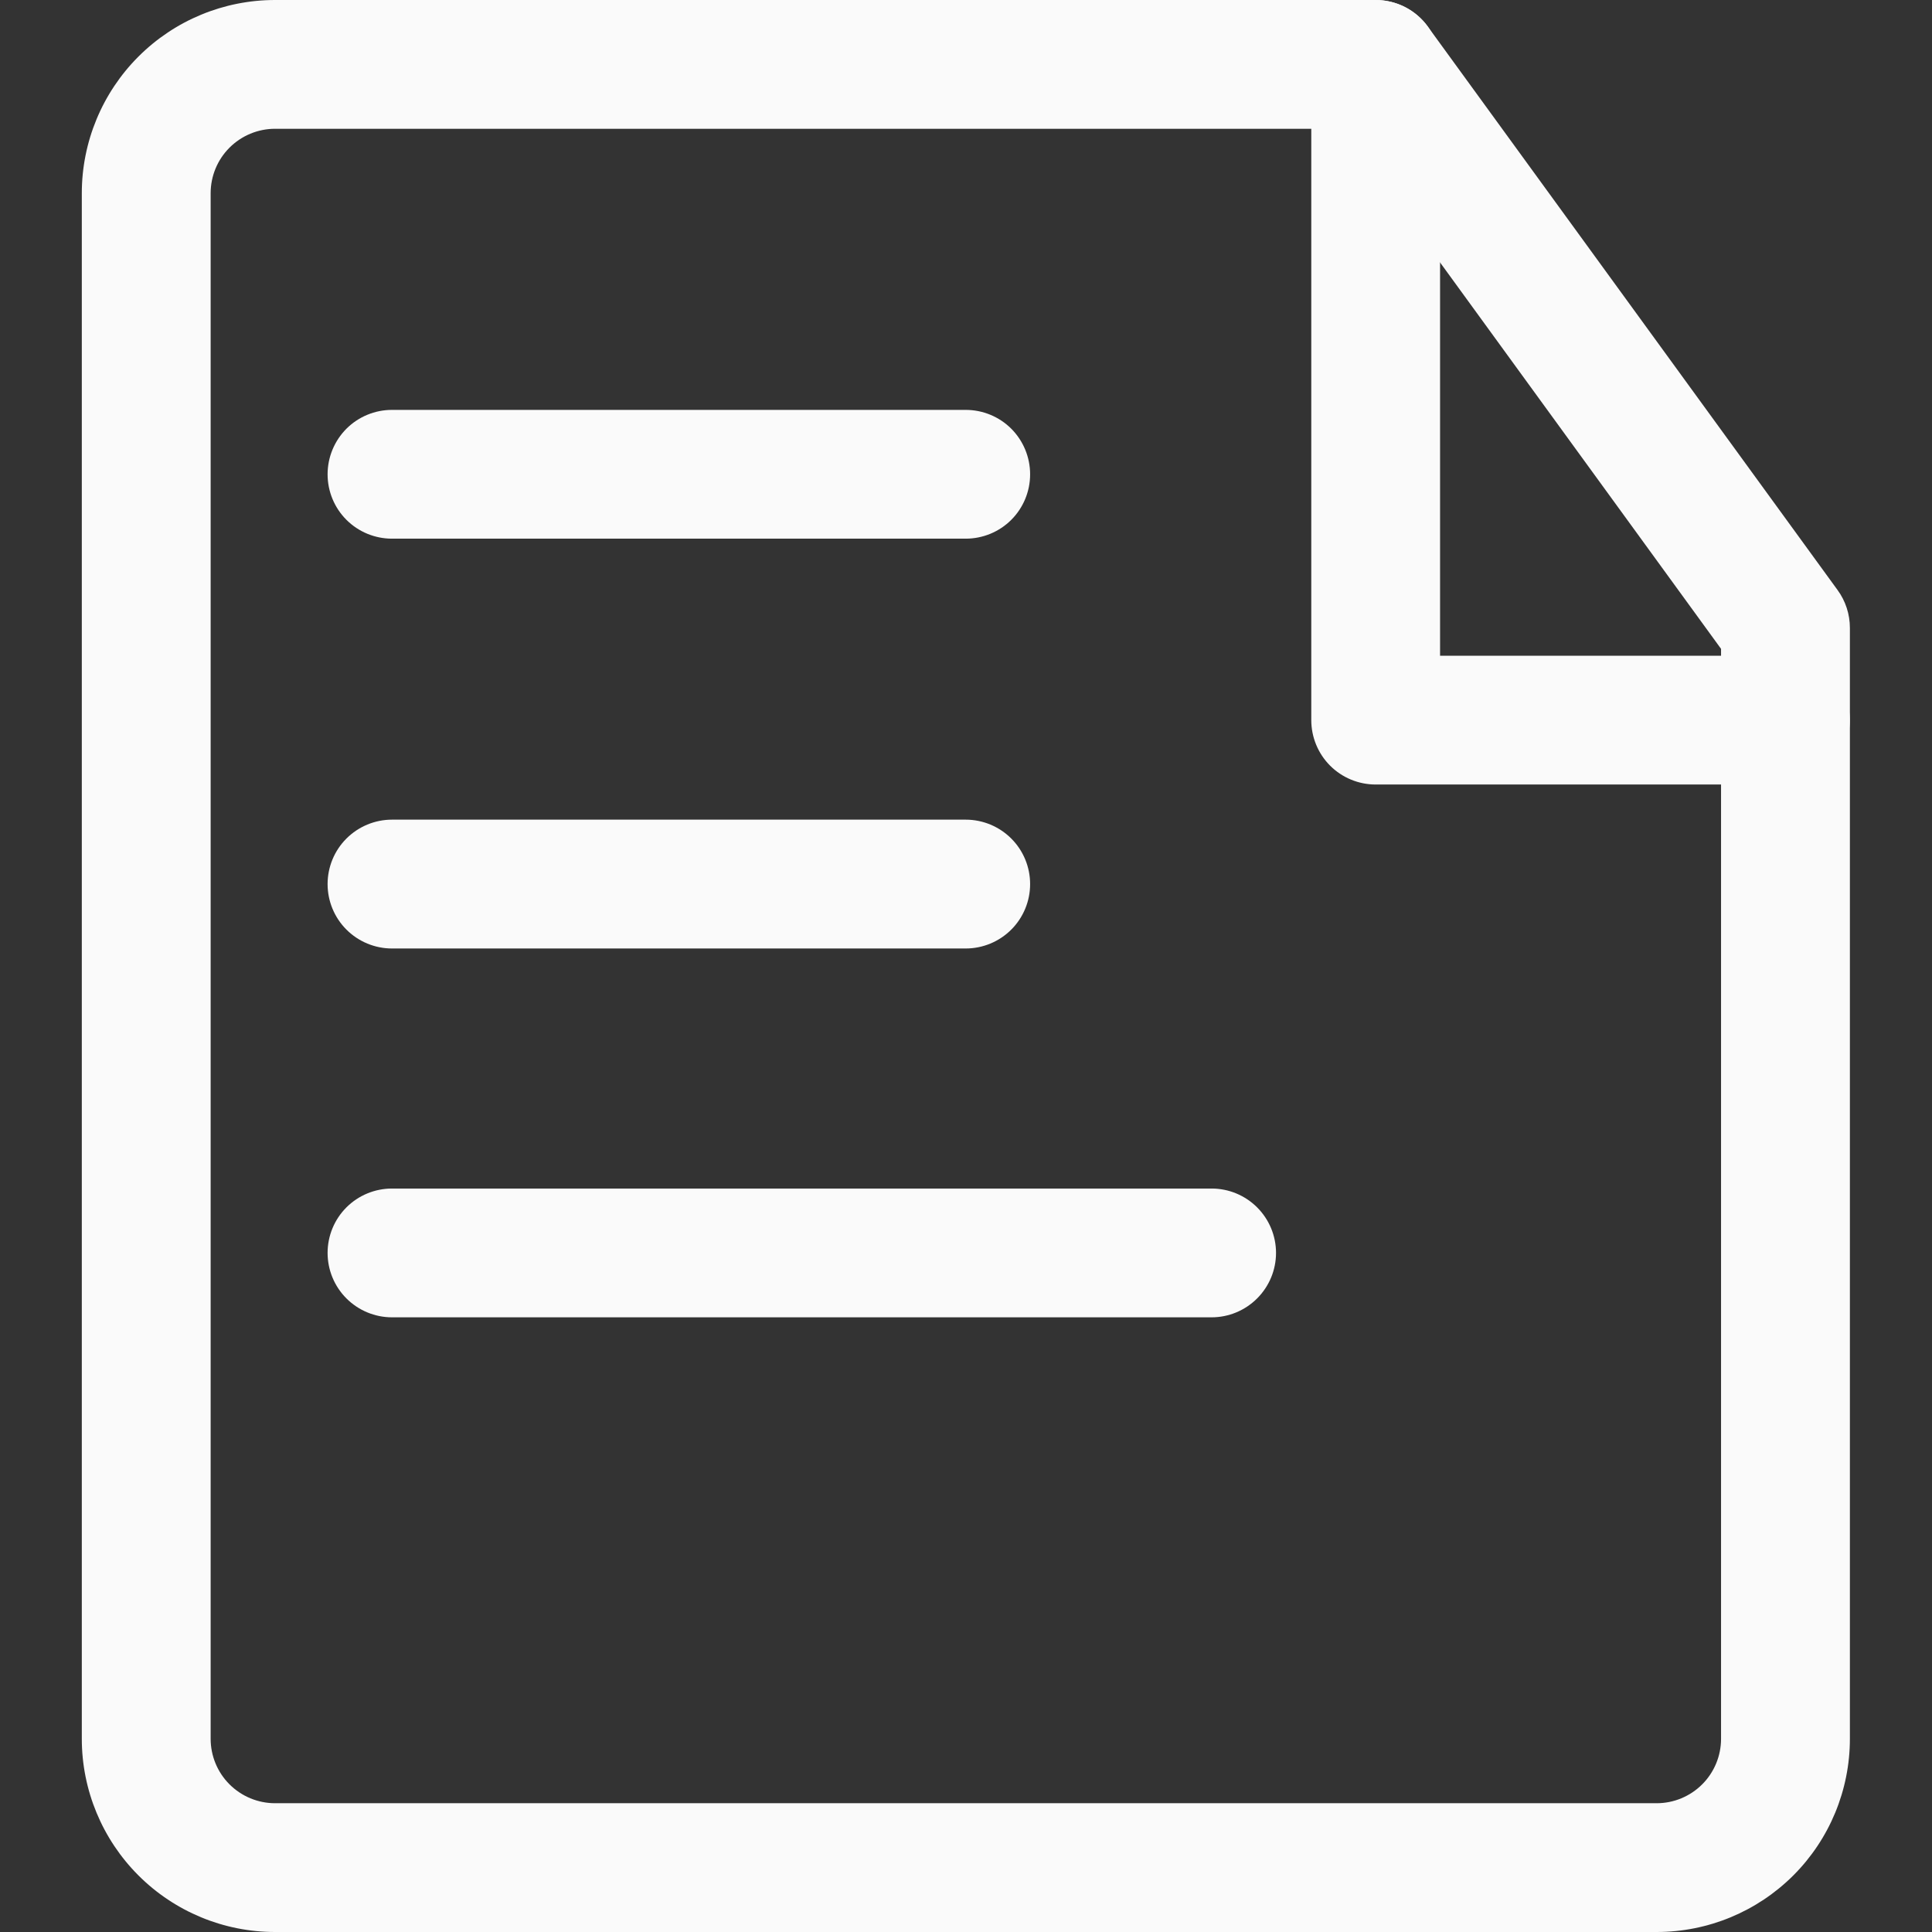
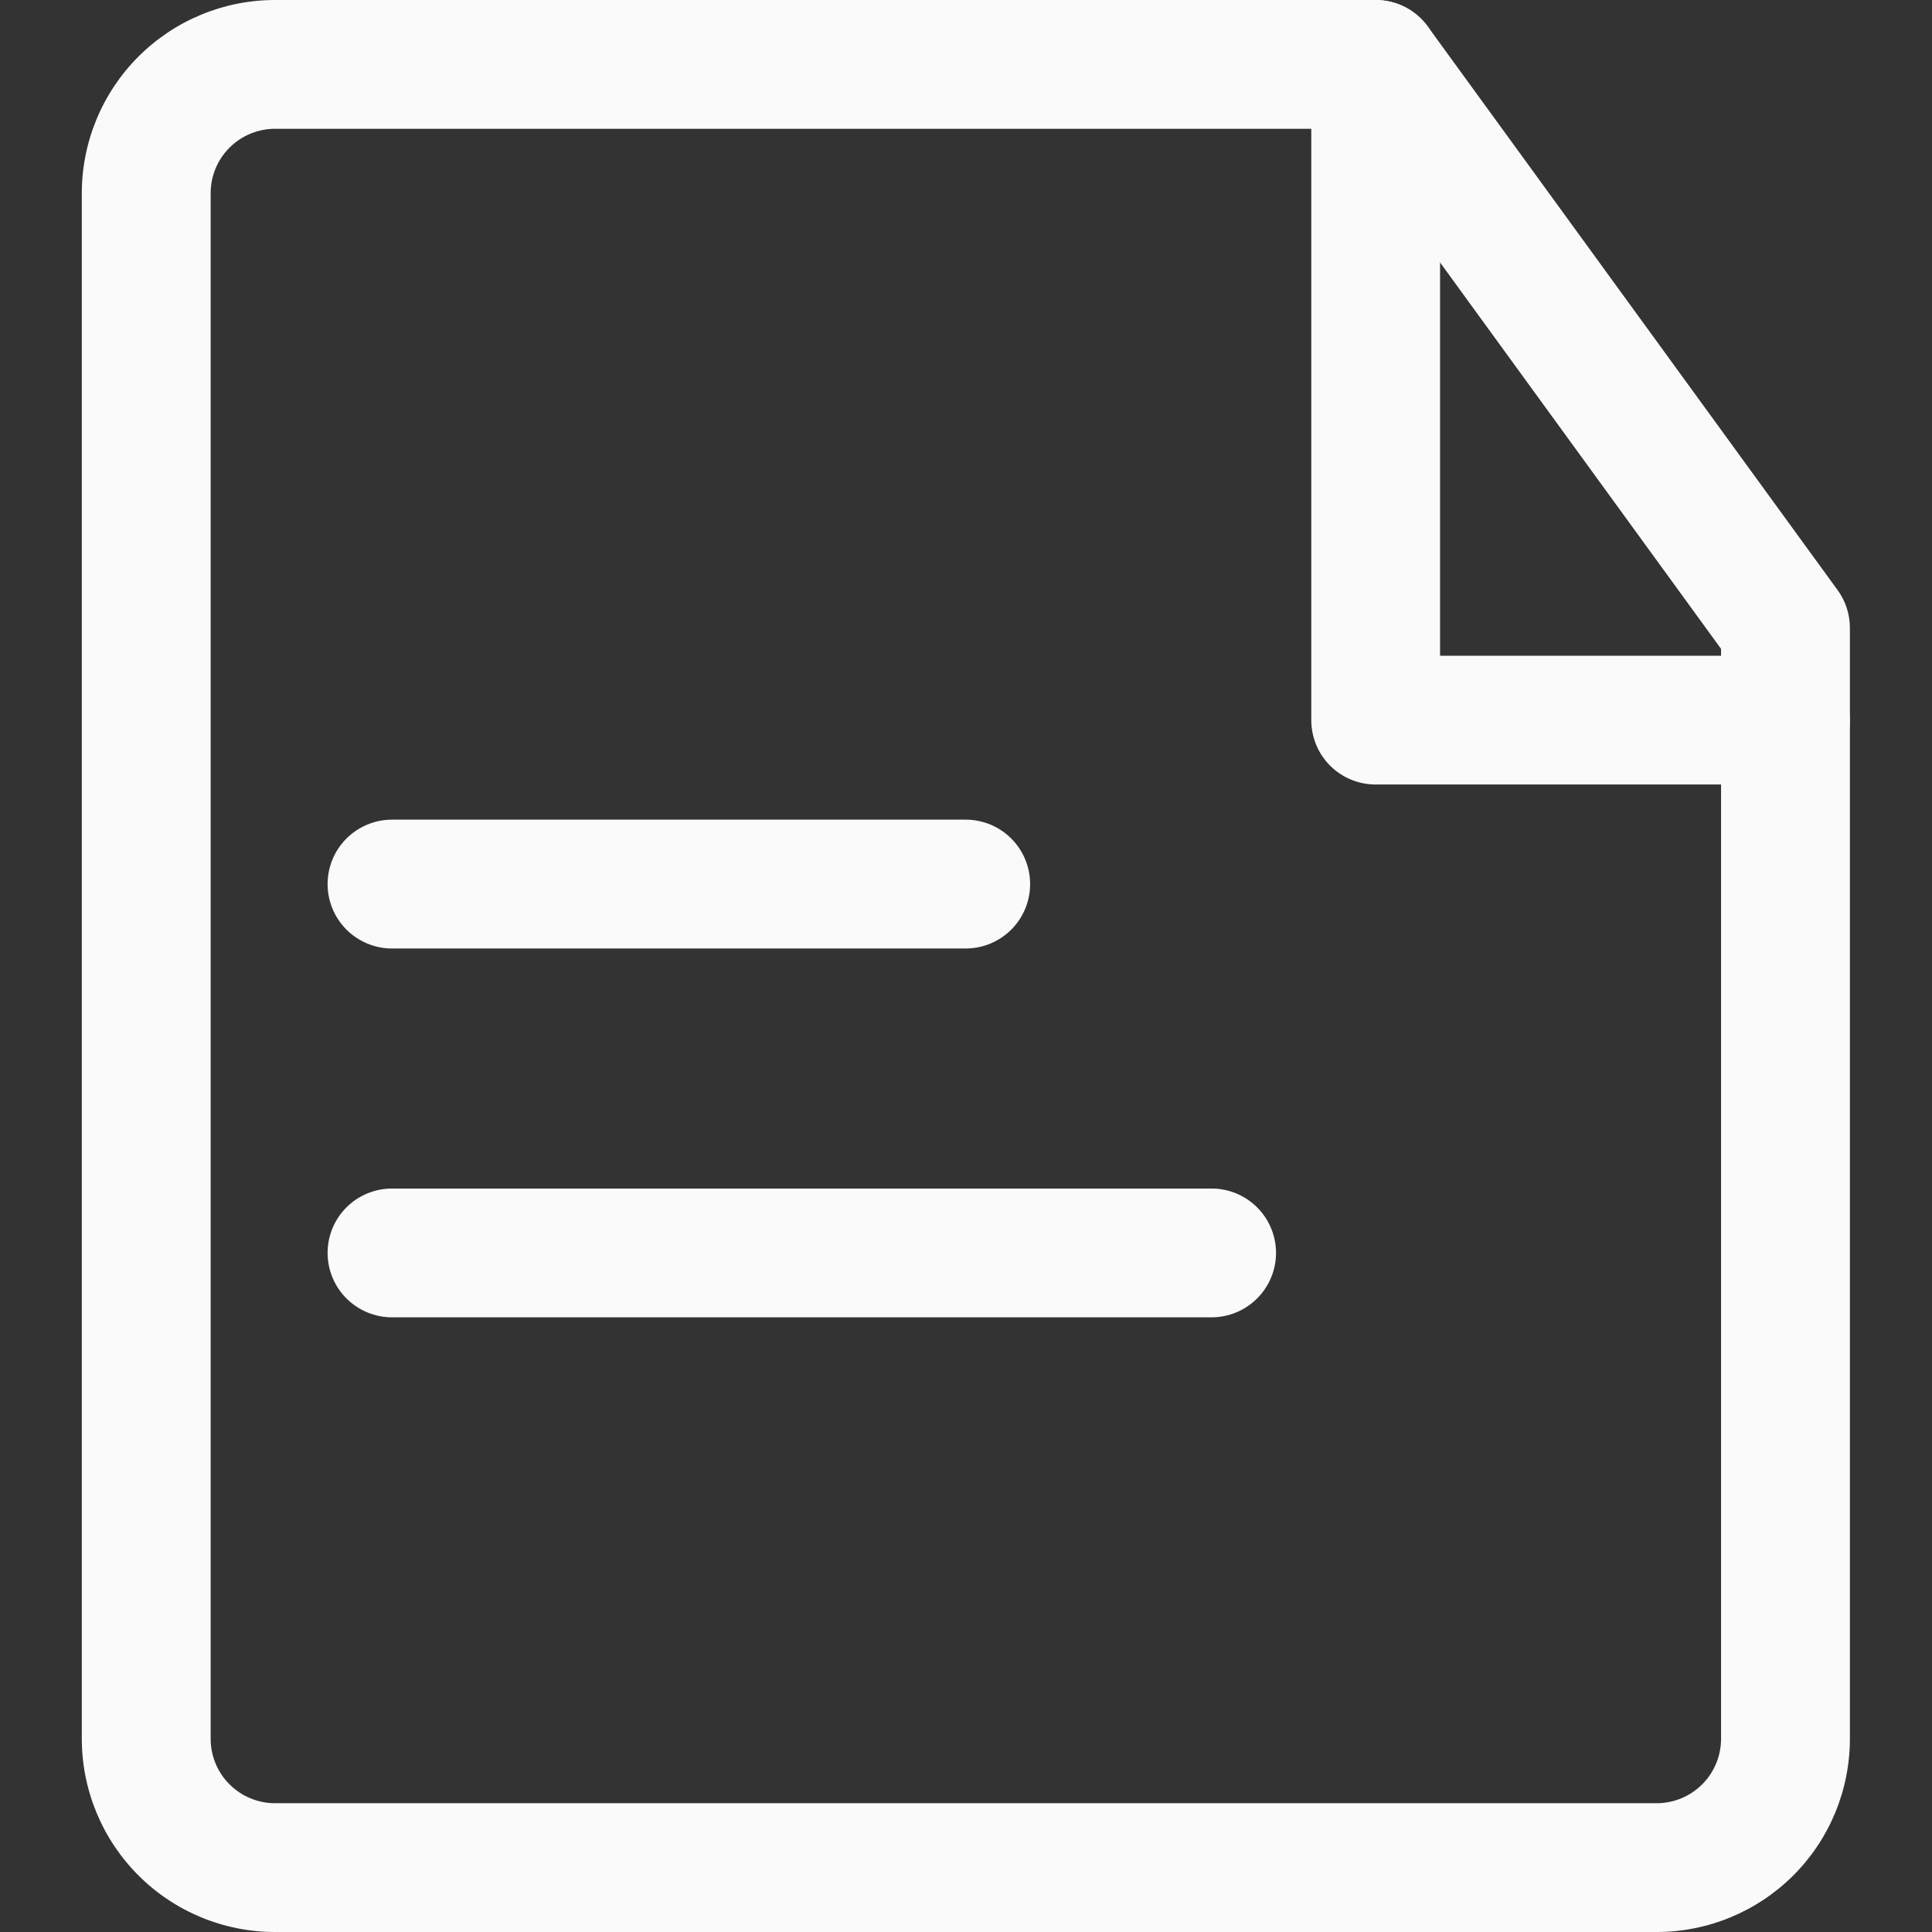
<svg xmlns="http://www.w3.org/2000/svg" width="32" height="32" viewBox="0 0 32 32" fill="none">
  <rect x="0" y="0" width="32" height="32" fill="#333333" stroke="none" />
  <g clip-path="url(#clip0_3701_703)">
    <path fill-rule="evenodd" clip-rule="evenodd" d="M23.648 0.439C23.549 0.303 23.419 0.193 23.27 0.116C23.12 0.04 22.954 0 22.786 0H4.555C3.707 0 2.893 0.337 2.293 0.937C1.693 1.537 1.355 2.351 1.355 3.2V28.8C1.355 29.649 1.693 30.463 2.293 31.063C2.893 31.663 3.707 32 4.555 32H27.44C28.288 32 29.102 31.663 29.703 31.063C30.303 30.463 30.64 29.649 30.64 28.8V10.4C30.64 10.175 30.569 9.955 30.436 9.773L23.648 0.439V0.439ZM22.242 2.133L28.506 10.747V28.8C28.506 29.083 28.394 29.354 28.194 29.554C27.994 29.754 27.723 29.867 27.44 29.867H4.555C4.273 29.867 4.001 29.754 3.801 29.554C3.601 29.354 3.489 29.083 3.489 28.8V3.2C3.489 2.917 3.601 2.646 3.801 2.446C4.001 2.246 4.273 2.133 4.555 2.133H22.242Z" fill="#FAFAFA" />
-     <path fill-rule="evenodd" clip-rule="evenodd" d="M6.492 8.922H15.995C16.278 8.922 16.55 8.81 16.75 8.61C16.95 8.41 17.062 8.139 17.062 7.856C17.062 7.573 16.95 7.302 16.75 7.101C16.55 6.901 16.278 6.789 15.995 6.789H6.492C6.21 6.789 5.938 6.901 5.738 7.101C5.538 7.302 5.426 7.573 5.426 7.856C5.426 8.139 5.538 8.41 5.738 8.61C5.938 8.81 6.21 8.922 6.492 8.922Z" fill="#FAFAFA" />
    <path fill-rule="evenodd" clip-rule="evenodd" d="M29.573 10.861H23.852V1.067C23.852 0.784 23.74 0.512 23.54 0.312C23.34 0.112 23.068 0 22.785 0C22.503 0 22.231 0.112 22.031 0.312C21.831 0.512 21.719 0.784 21.719 1.067V11.928C21.719 12.21 21.831 12.482 22.031 12.682C22.231 12.882 22.503 12.994 22.785 12.994H29.573C29.855 12.994 30.127 12.882 30.327 12.682C30.527 12.482 30.639 12.21 30.639 11.928C30.639 11.645 30.527 11.373 30.327 11.173C30.127 10.973 29.855 10.861 29.573 10.861Z" fill="#FAFAFA" />
    <path fill-rule="evenodd" clip-rule="evenodd" d="M6.492 15.71H15.995C16.278 15.71 16.55 15.597 16.75 15.397C16.95 15.197 17.062 14.926 17.062 14.643C17.062 14.36 16.95 14.089 16.75 13.889C16.55 13.689 16.278 13.576 15.995 13.576H6.492C6.21 13.576 5.938 13.689 5.738 13.889C5.538 14.089 5.426 14.36 5.426 14.643C5.426 14.926 5.538 15.197 5.738 15.397C5.938 15.597 6.21 15.71 6.492 15.71Z" fill="#FAFAFA" />
    <path fill-rule="evenodd" clip-rule="evenodd" d="M6.492 21.819H20.068C20.351 21.819 20.622 21.706 20.822 21.506C21.022 21.306 21.135 21.035 21.135 20.752C21.135 20.469 21.022 20.198 20.822 19.998C20.622 19.798 20.351 19.686 20.068 19.686H6.492C6.21 19.686 5.938 19.798 5.738 19.998C5.538 20.198 5.426 20.469 5.426 20.752C5.426 21.035 5.538 21.306 5.738 21.506C5.938 21.706 6.21 21.819 6.492 21.819Z" fill="#FAFAFA" />
  </g>
  <defs>
    <clipPath id="clip0_3701_703">
      <rect width="32" height="32" fill="white" />
    </clipPath>
  </defs>
</svg>